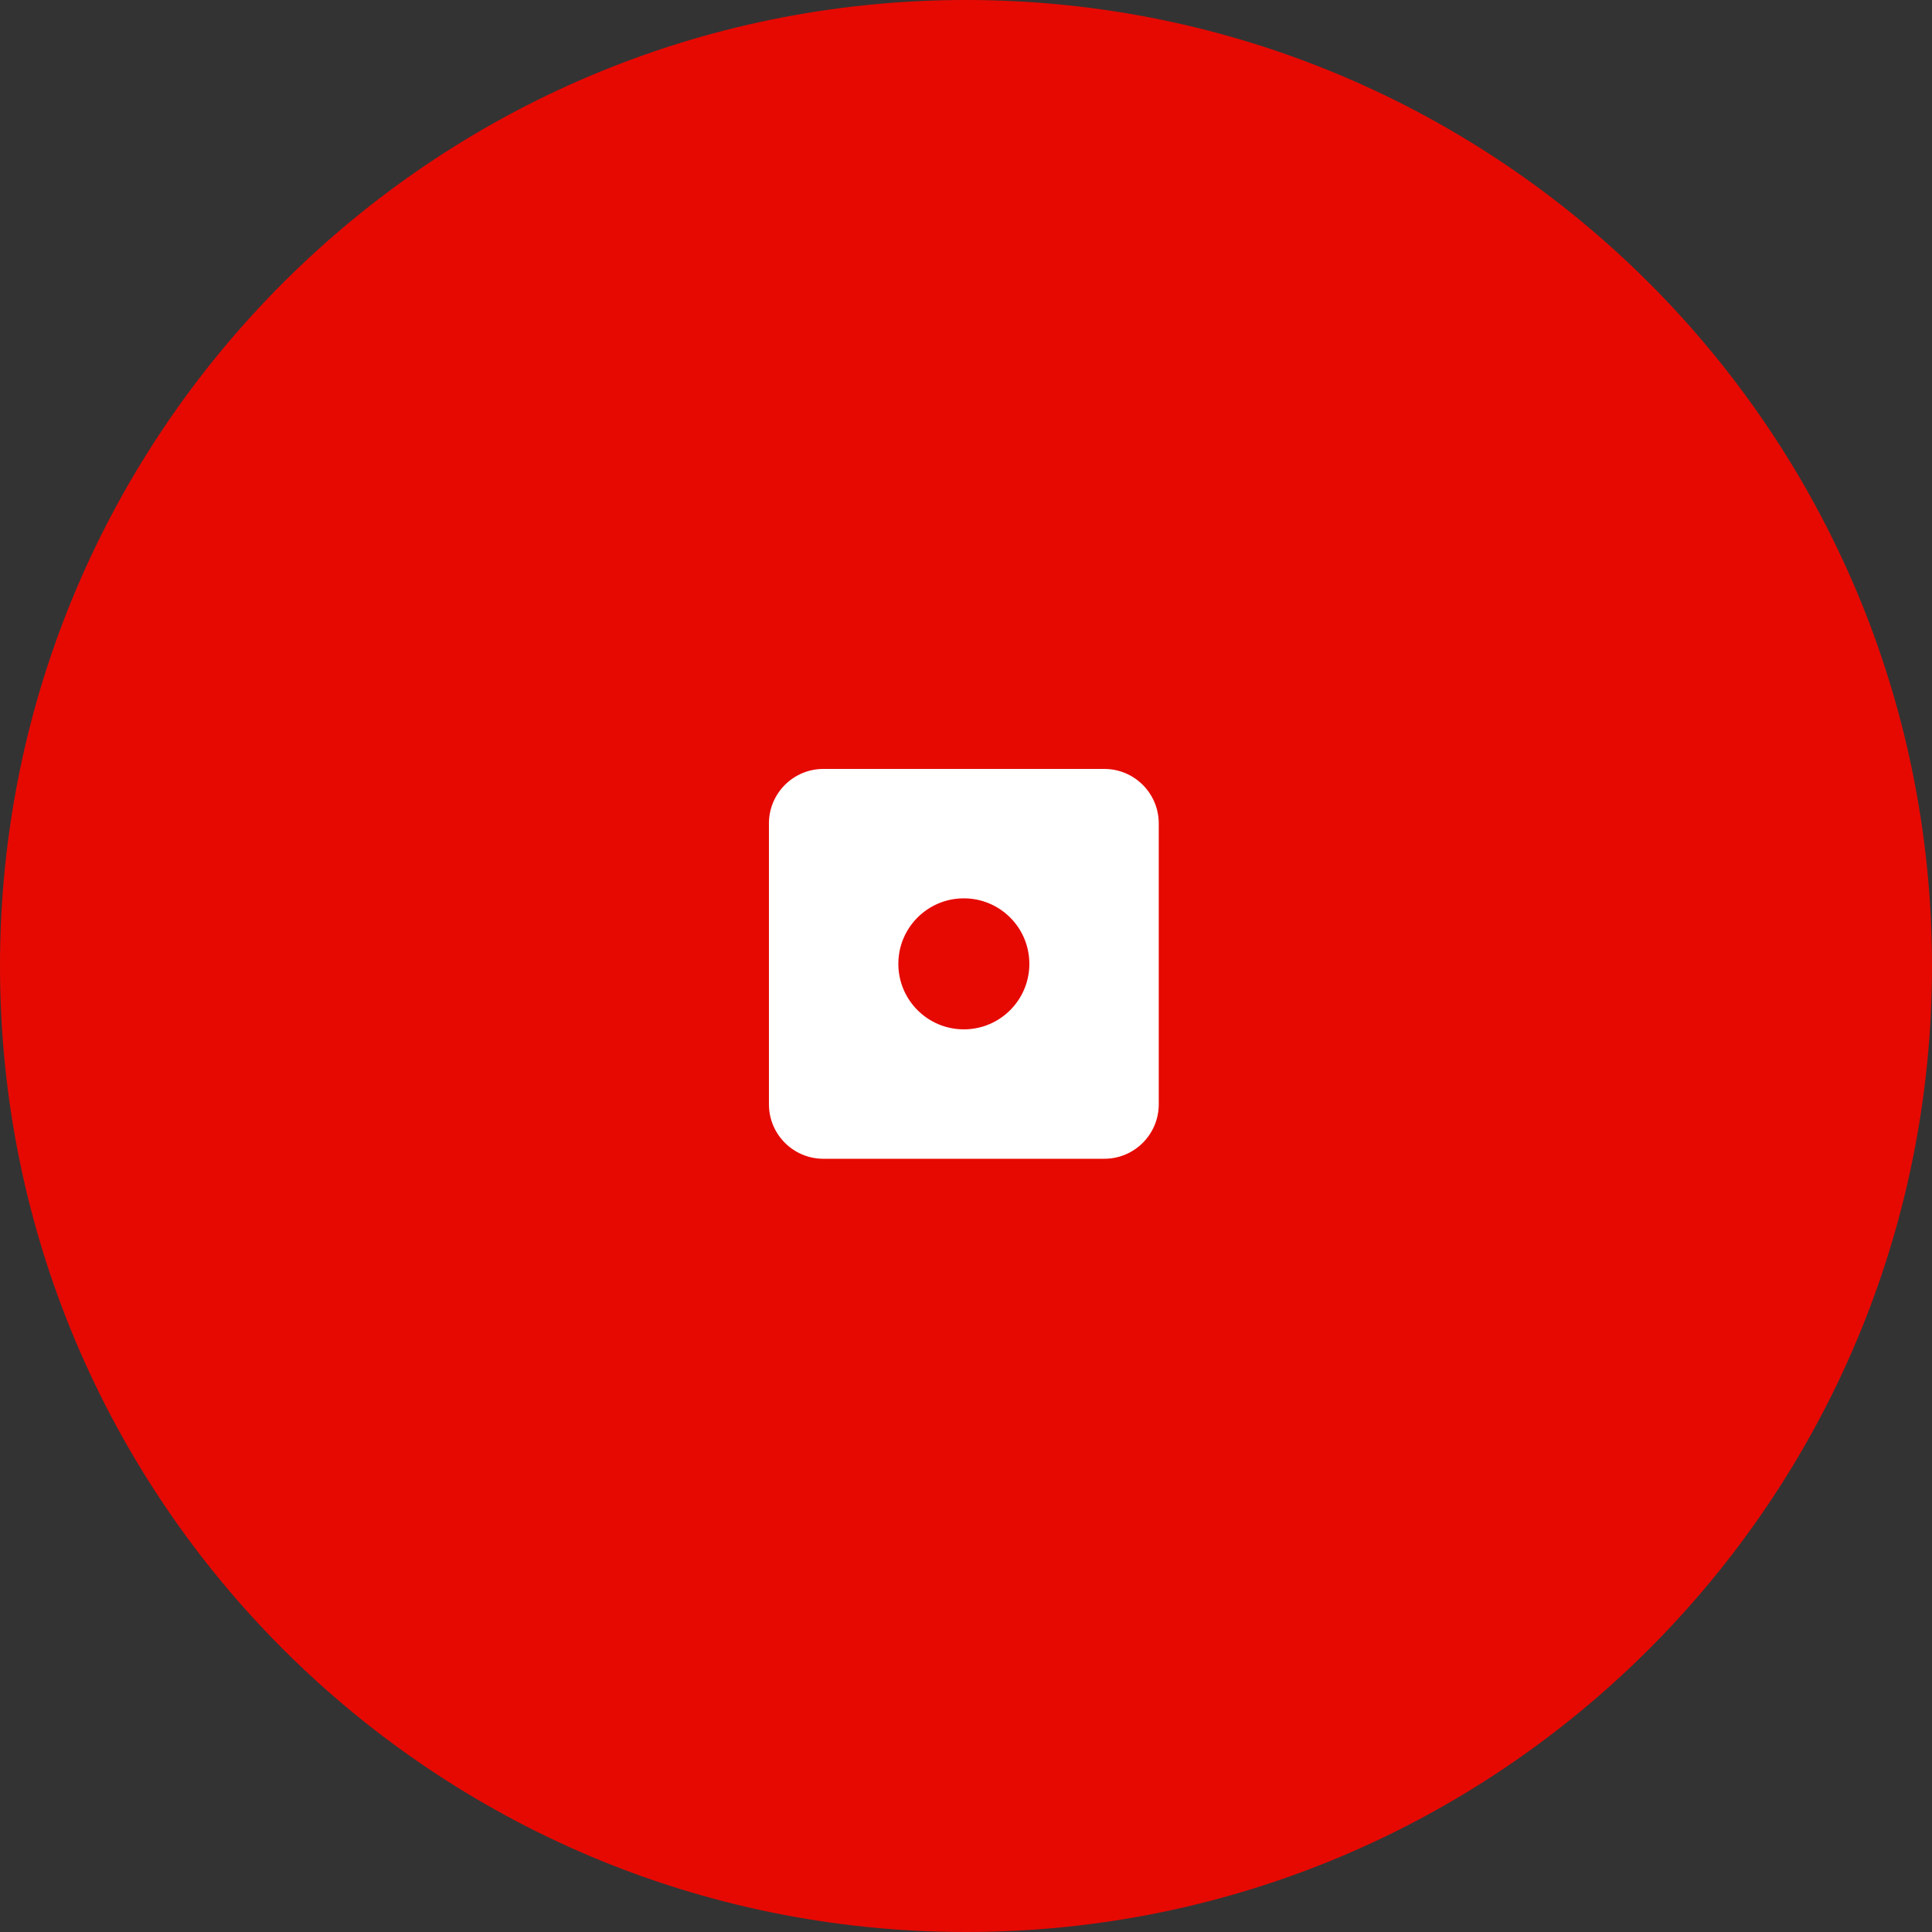
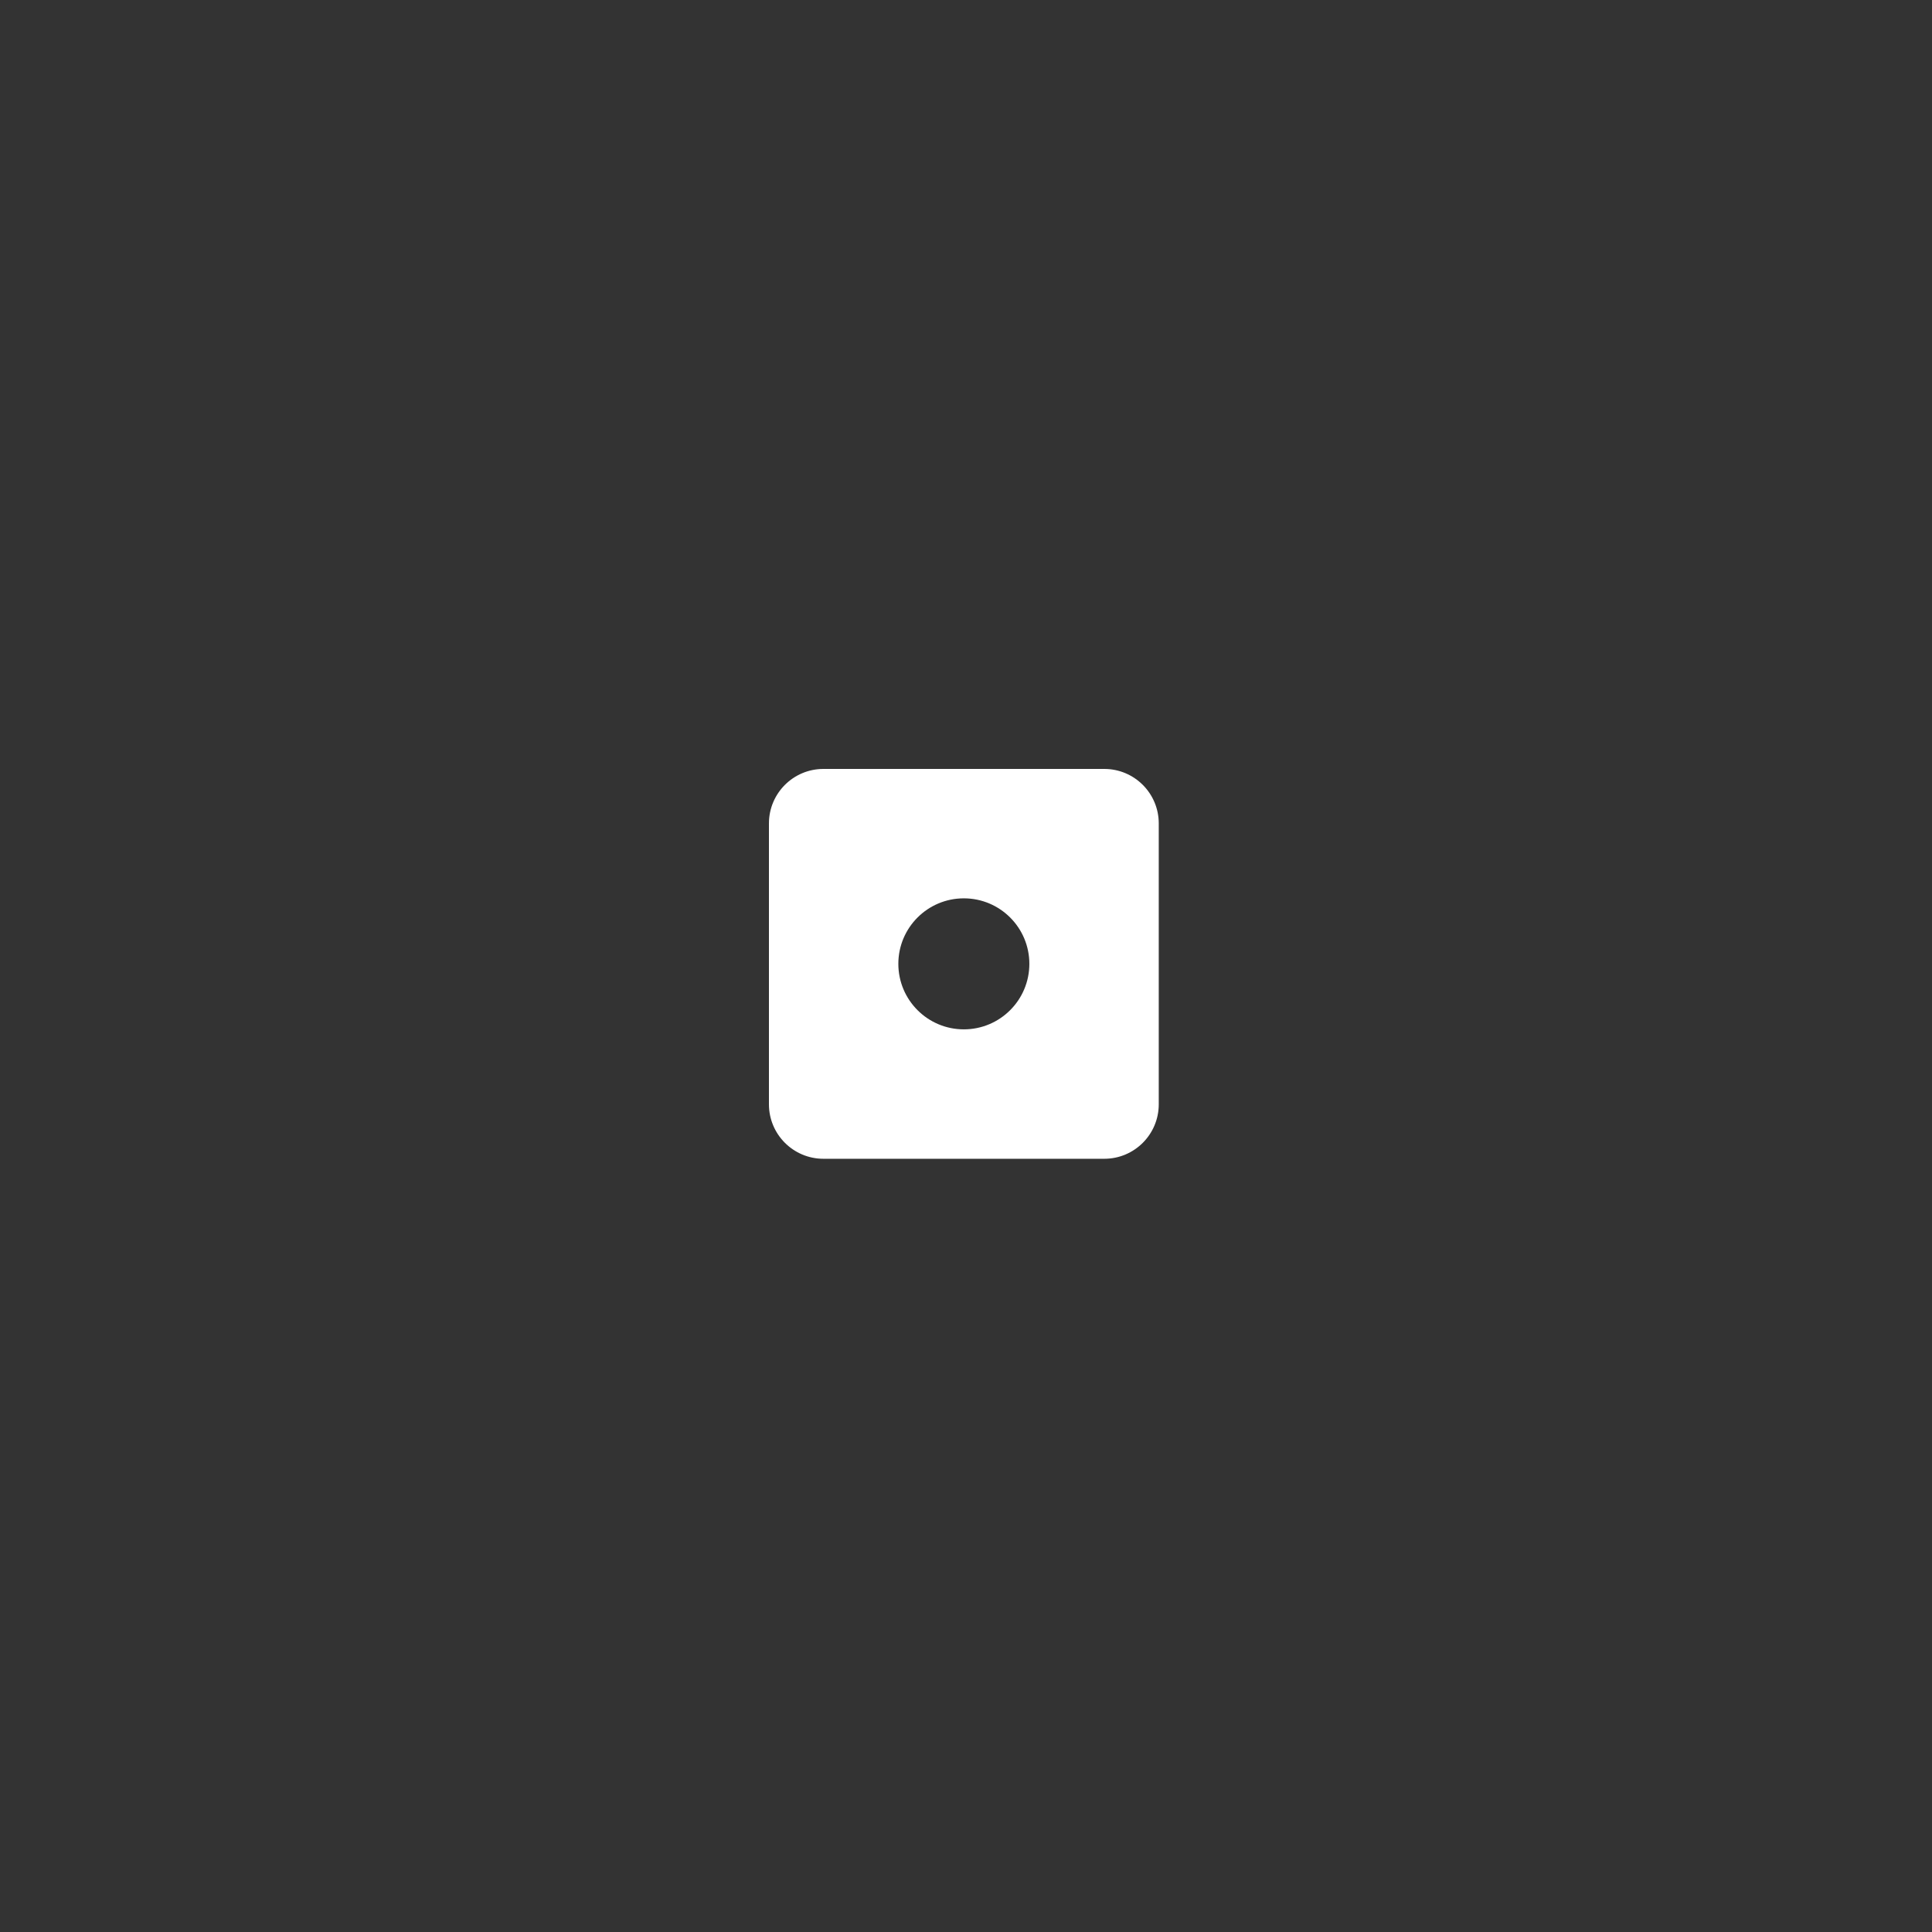
<svg xmlns="http://www.w3.org/2000/svg" viewBox="0 0 100.00 100.00" data-guides="{&quot;vertical&quot;:[],&quot;horizontal&quot;:[]}">
  <rect x="0" y="0" width="100.00" height="100.00" fill="#333333" stroke="none" />
  <defs />
-   <path fill="#e60902" stroke="none" fill-opacity="1" stroke-width="1" stroke-opacity="1" baseline-shift="baseline" color="rgb(51, 51, 51)" fill-rule="evenodd" x="0" y="0" width="100" height="100" rx="50" ry="50" id="tSvg694232457e" title="Rectangle 3" d="M0 50C0 22.386 22.386 0 50 0C50 0 50 0 50 0C77.614 0 100 22.386 100 50C100 50 100 50 100 50C100 77.614 77.614 100 50 100C50 100 50 100 50 100C22.386 100 0 77.614 0 50Z" style="transform-origin: -5900px -4900px;" />
  <path fill="#ffffff" stroke="#ffffff" fill-opacity="1" stroke-width="0" stroke-opacity="1" baseline-shift="baseline" color="rgb(51, 51, 51)" fill-rule="evenodd" id="tSvg168ec74db4b" title="Path 3" d="M57.158 39.8C52.312 39.8 47.465 39.8 42.619 39.8C41.063 39.8 39.8 41.063 39.8 42.62C39.8 47.466 39.8 52.312 39.8 57.158C39.8 58.715 41.063 59.978 42.619 59.978C47.465 59.978 52.312 59.978 57.158 59.978C58.715 59.978 59.977 58.715 59.977 57.158C59.977 52.312 59.977 47.466 59.977 42.62C59.977 41.063 58.715 39.8 57.158 39.8ZM49.888 53.279C48.016 53.279 46.498 51.76 46.498 49.888C46.498 48.016 48.016 46.498 49.888 46.498C51.761 46.498 53.279 48.016 53.279 49.888C53.279 51.761 51.761 53.279 49.888 53.279Z" />
</svg>